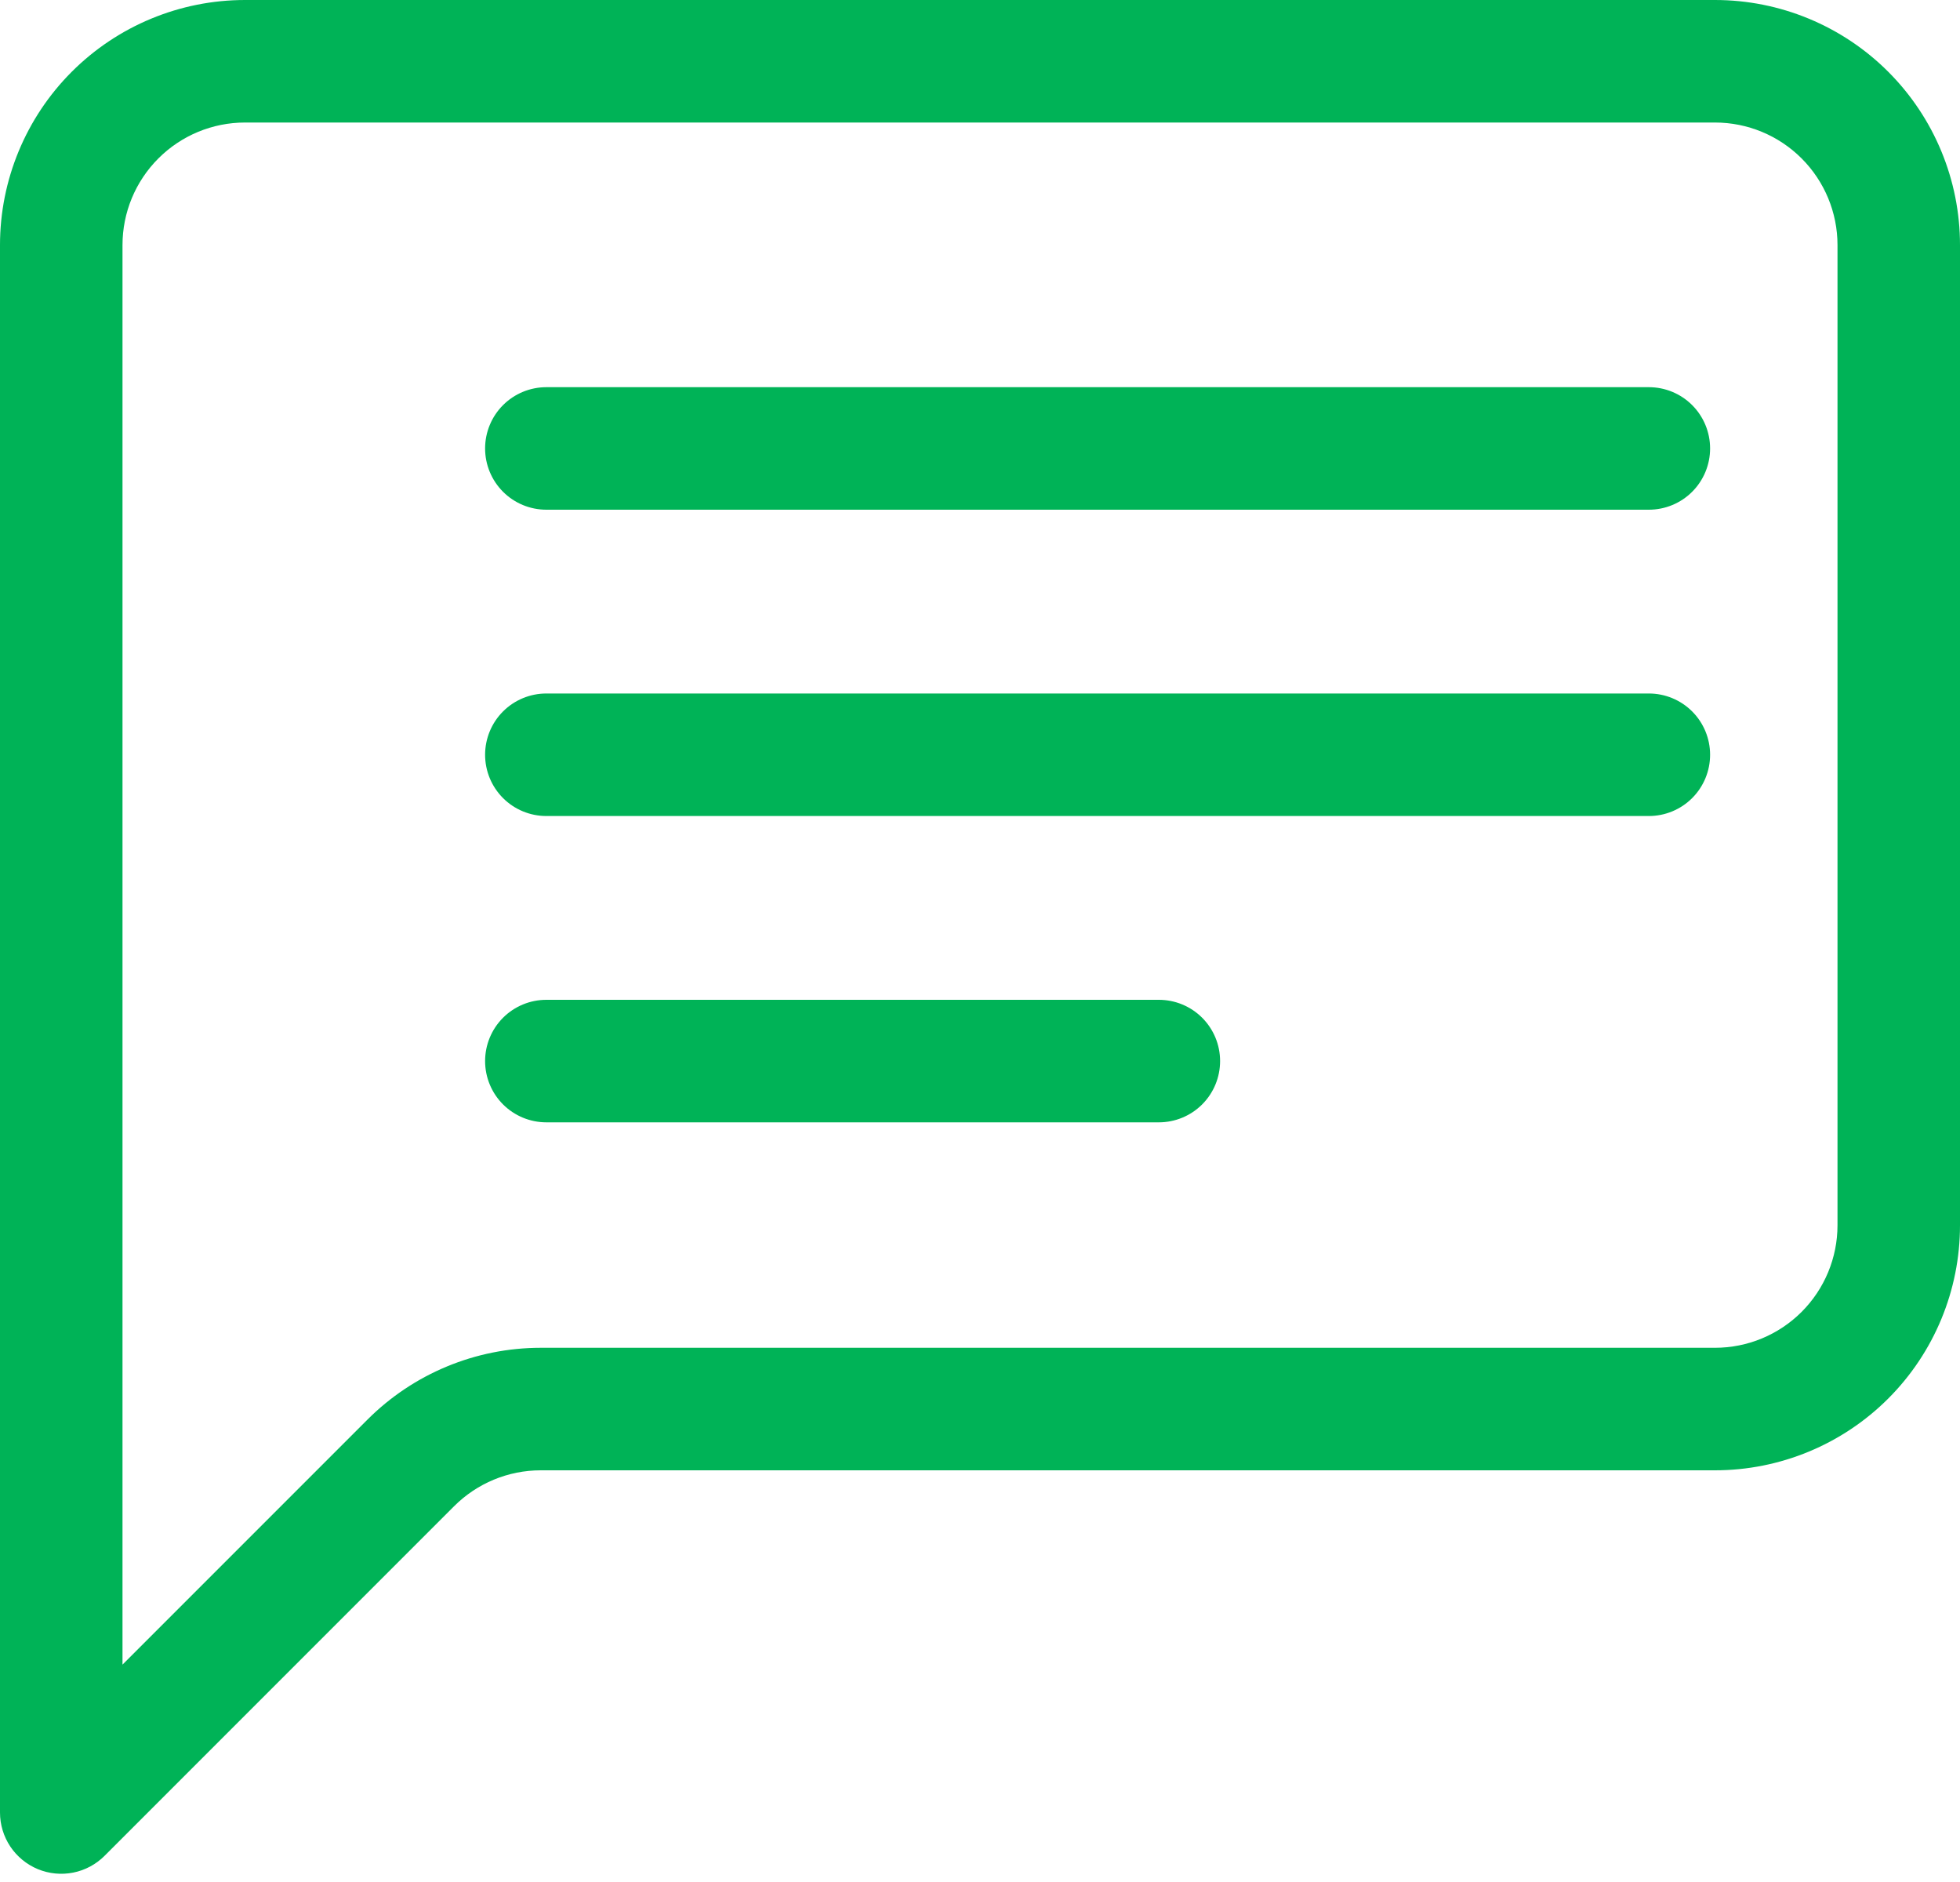
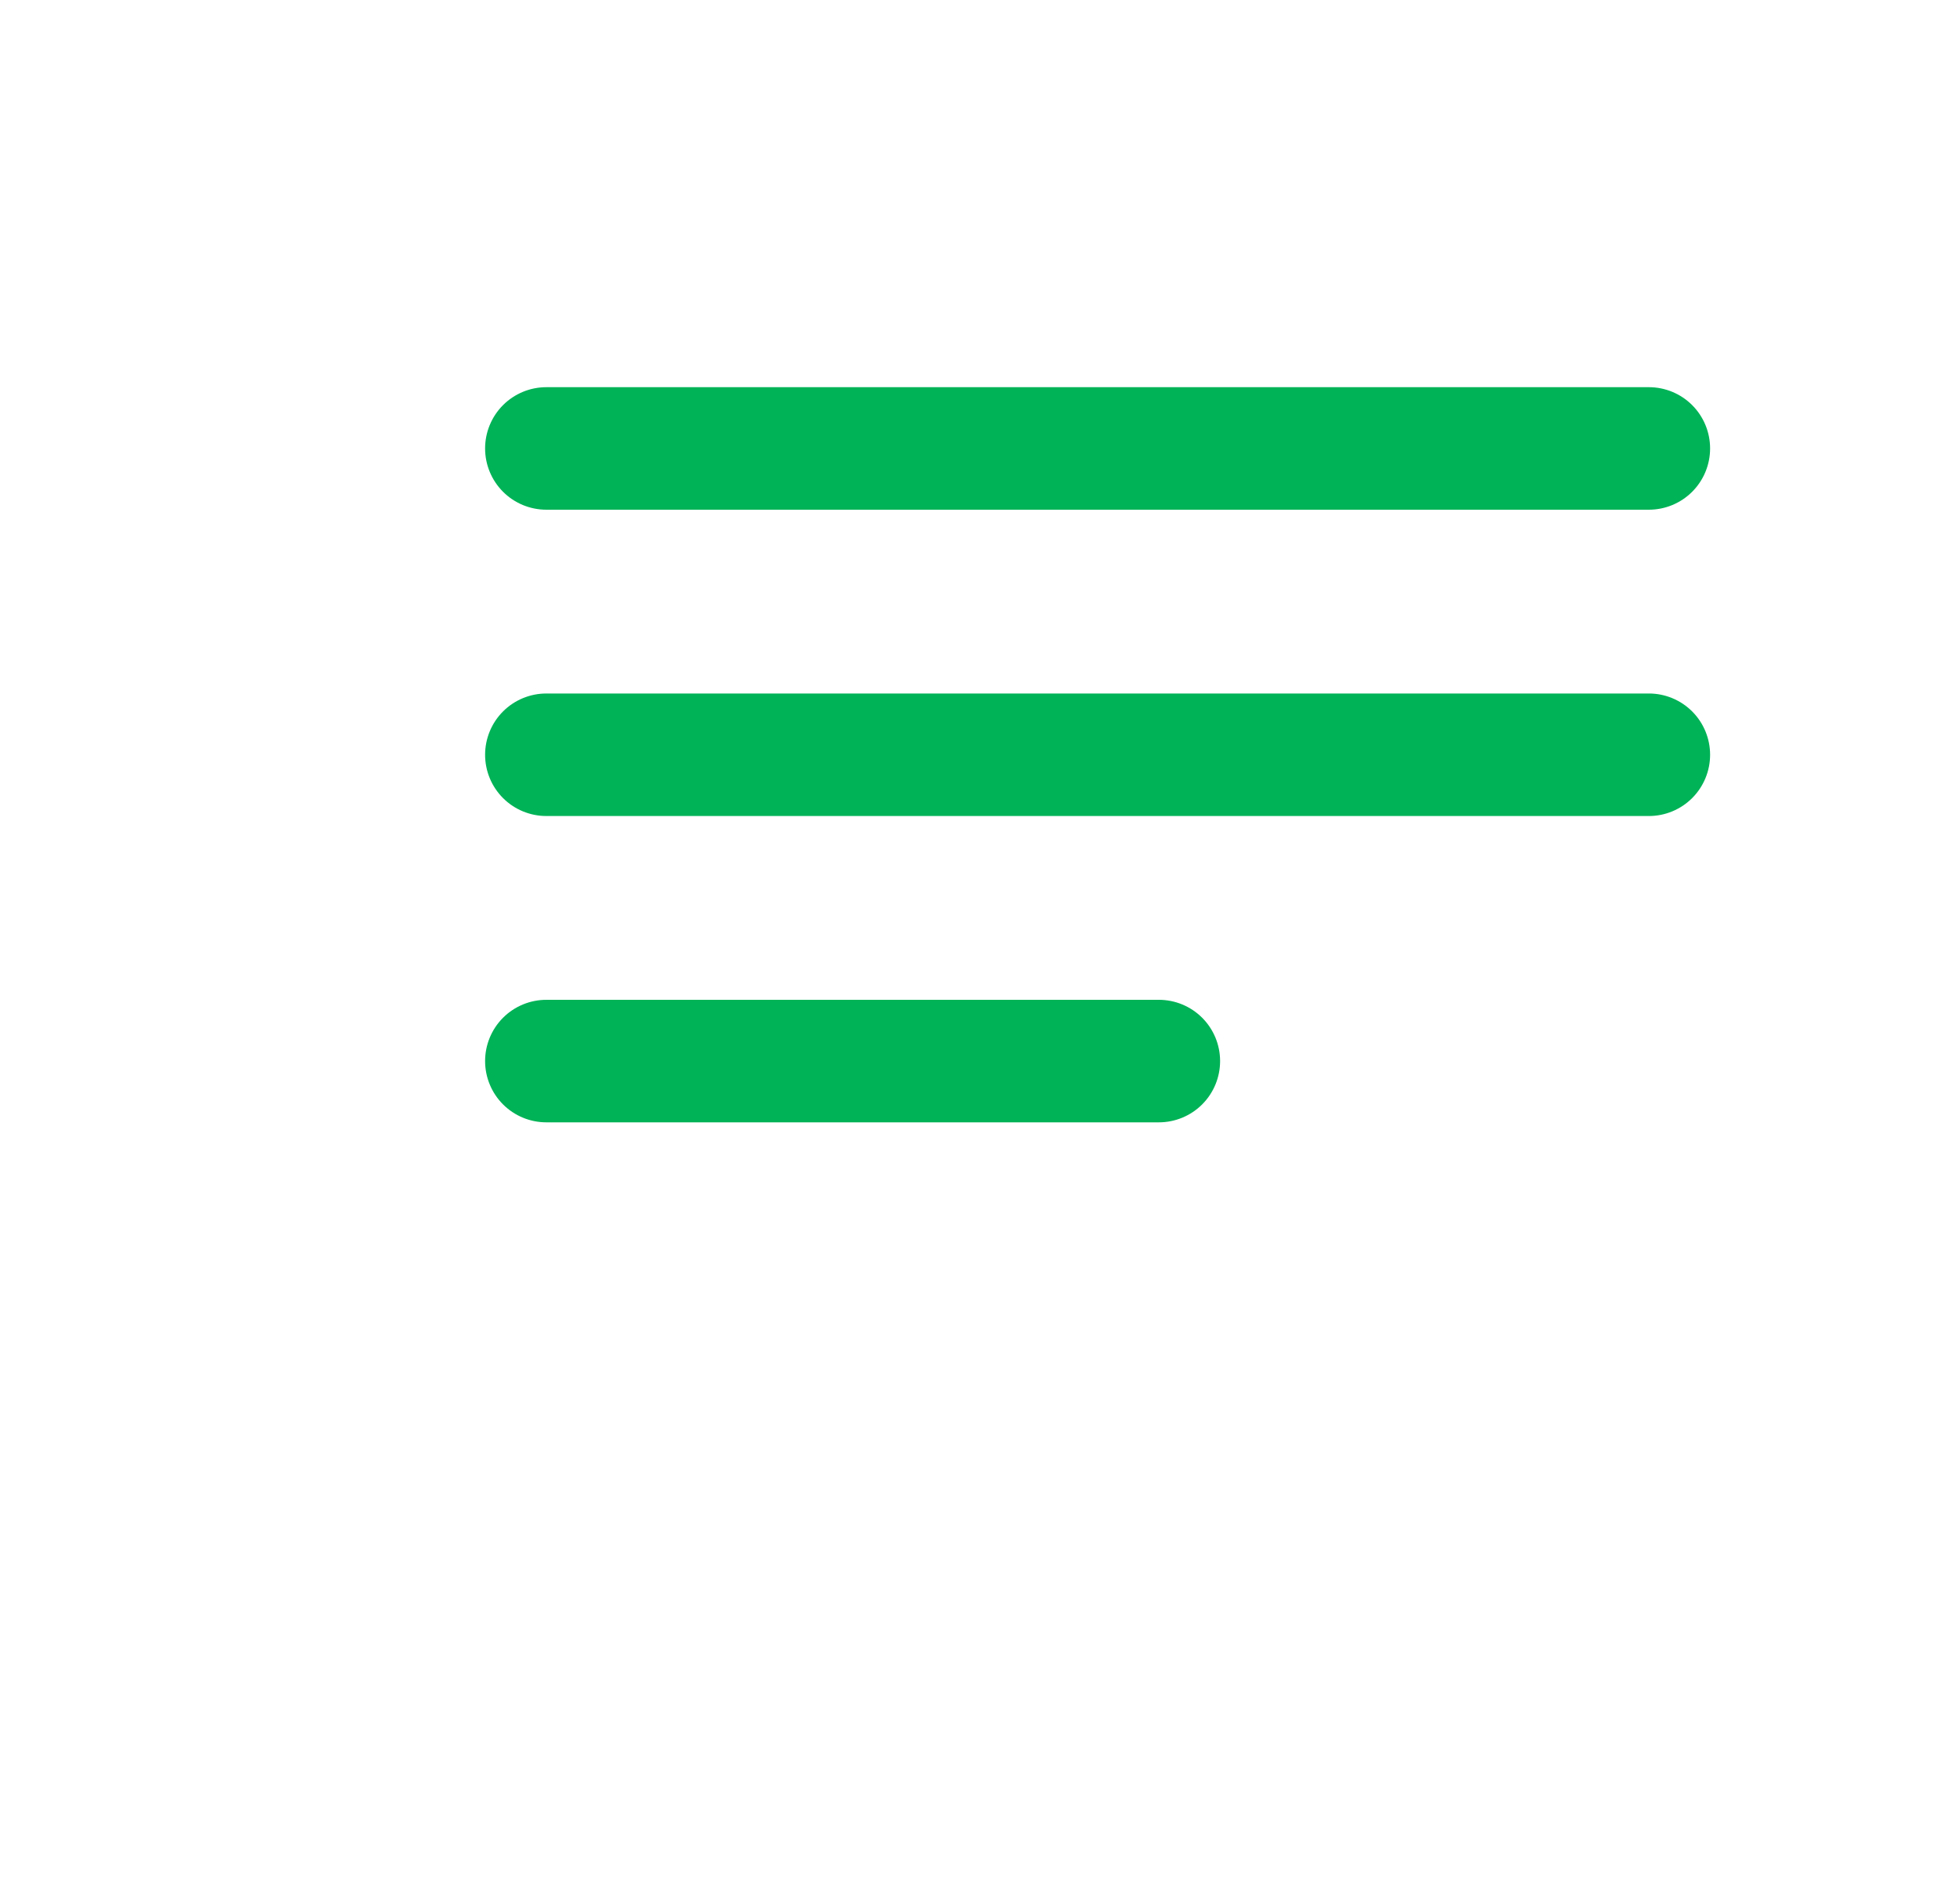
<svg xmlns="http://www.w3.org/2000/svg" width="100" height="96" viewBox="0 0 100 96" fill="none">
-   <path d="M87.5 6.25C89.158 6.25 90.747 6.908 91.919 8.081C93.091 9.253 93.75 10.842 93.75 12.5V62.5C93.75 64.158 93.091 65.747 91.919 66.919C90.747 68.091 89.158 68.75 87.5 68.75H27.587C24.273 68.751 21.094 70.068 18.75 72.412L6.25 84.912V12.5C6.25 10.842 6.908 9.253 8.081 8.081C9.253 6.908 10.842 6.25 12.5 6.25H87.5ZM12.5 0C9.185 0 6.005 1.317 3.661 3.661C1.317 6.005 0 9.185 0 12.5L0 92.456C0 93.075 0.184 93.679 0.527 94.193C0.871 94.707 1.36 95.107 1.931 95.344C2.503 95.58 3.131 95.641 3.738 95.52C4.344 95.399 4.901 95.1 5.338 94.662L23.169 76.831C24.341 75.659 25.93 75 27.587 75H87.5C90.815 75 93.995 73.683 96.339 71.339C98.683 68.995 100 65.815 100 62.5V12.5C100 9.185 98.683 6.005 96.339 3.661C93.995 1.317 90.815 0 87.5 0L12.5 0Z" fill="#00B357" />
  <path d="M24.75 22.875C24.75 22.046 25.079 21.251 25.665 20.665C26.251 20.079 27.046 19.75 27.875 19.75H84.125C84.954 19.75 85.749 20.079 86.335 20.665C86.921 21.251 87.25 22.046 87.25 22.875C87.25 23.704 86.921 24.499 86.335 25.085C85.749 25.671 84.954 26 84.125 26H27.875C27.046 26 26.251 25.671 25.665 25.085C25.079 24.499 24.75 23.704 24.75 22.875ZM24.75 38.5C24.75 37.671 25.079 36.876 25.665 36.29C26.251 35.704 27.046 35.375 27.875 35.375H84.125C84.954 35.375 85.749 35.704 86.335 36.29C86.921 36.876 87.25 37.671 87.25 38.5C87.25 39.329 86.921 40.124 86.335 40.71C85.749 41.296 84.954 41.625 84.125 41.625H27.875C27.046 41.625 26.251 41.296 25.665 40.71C25.079 40.124 24.75 39.329 24.75 38.5ZM24.75 54.125C24.75 53.296 25.079 52.501 25.665 51.915C26.251 51.329 27.046 51 27.875 51H59.125C59.954 51 60.749 51.329 61.335 51.915C61.921 52.501 62.25 53.296 62.25 54.125C62.25 54.954 61.921 55.749 61.335 56.335C60.749 56.921 59.954 57.25 59.125 57.25H27.875C27.046 57.25 26.251 56.921 25.665 56.335C25.079 55.749 24.75 54.954 24.75 54.125Z" fill="#00B357" />
</svg>